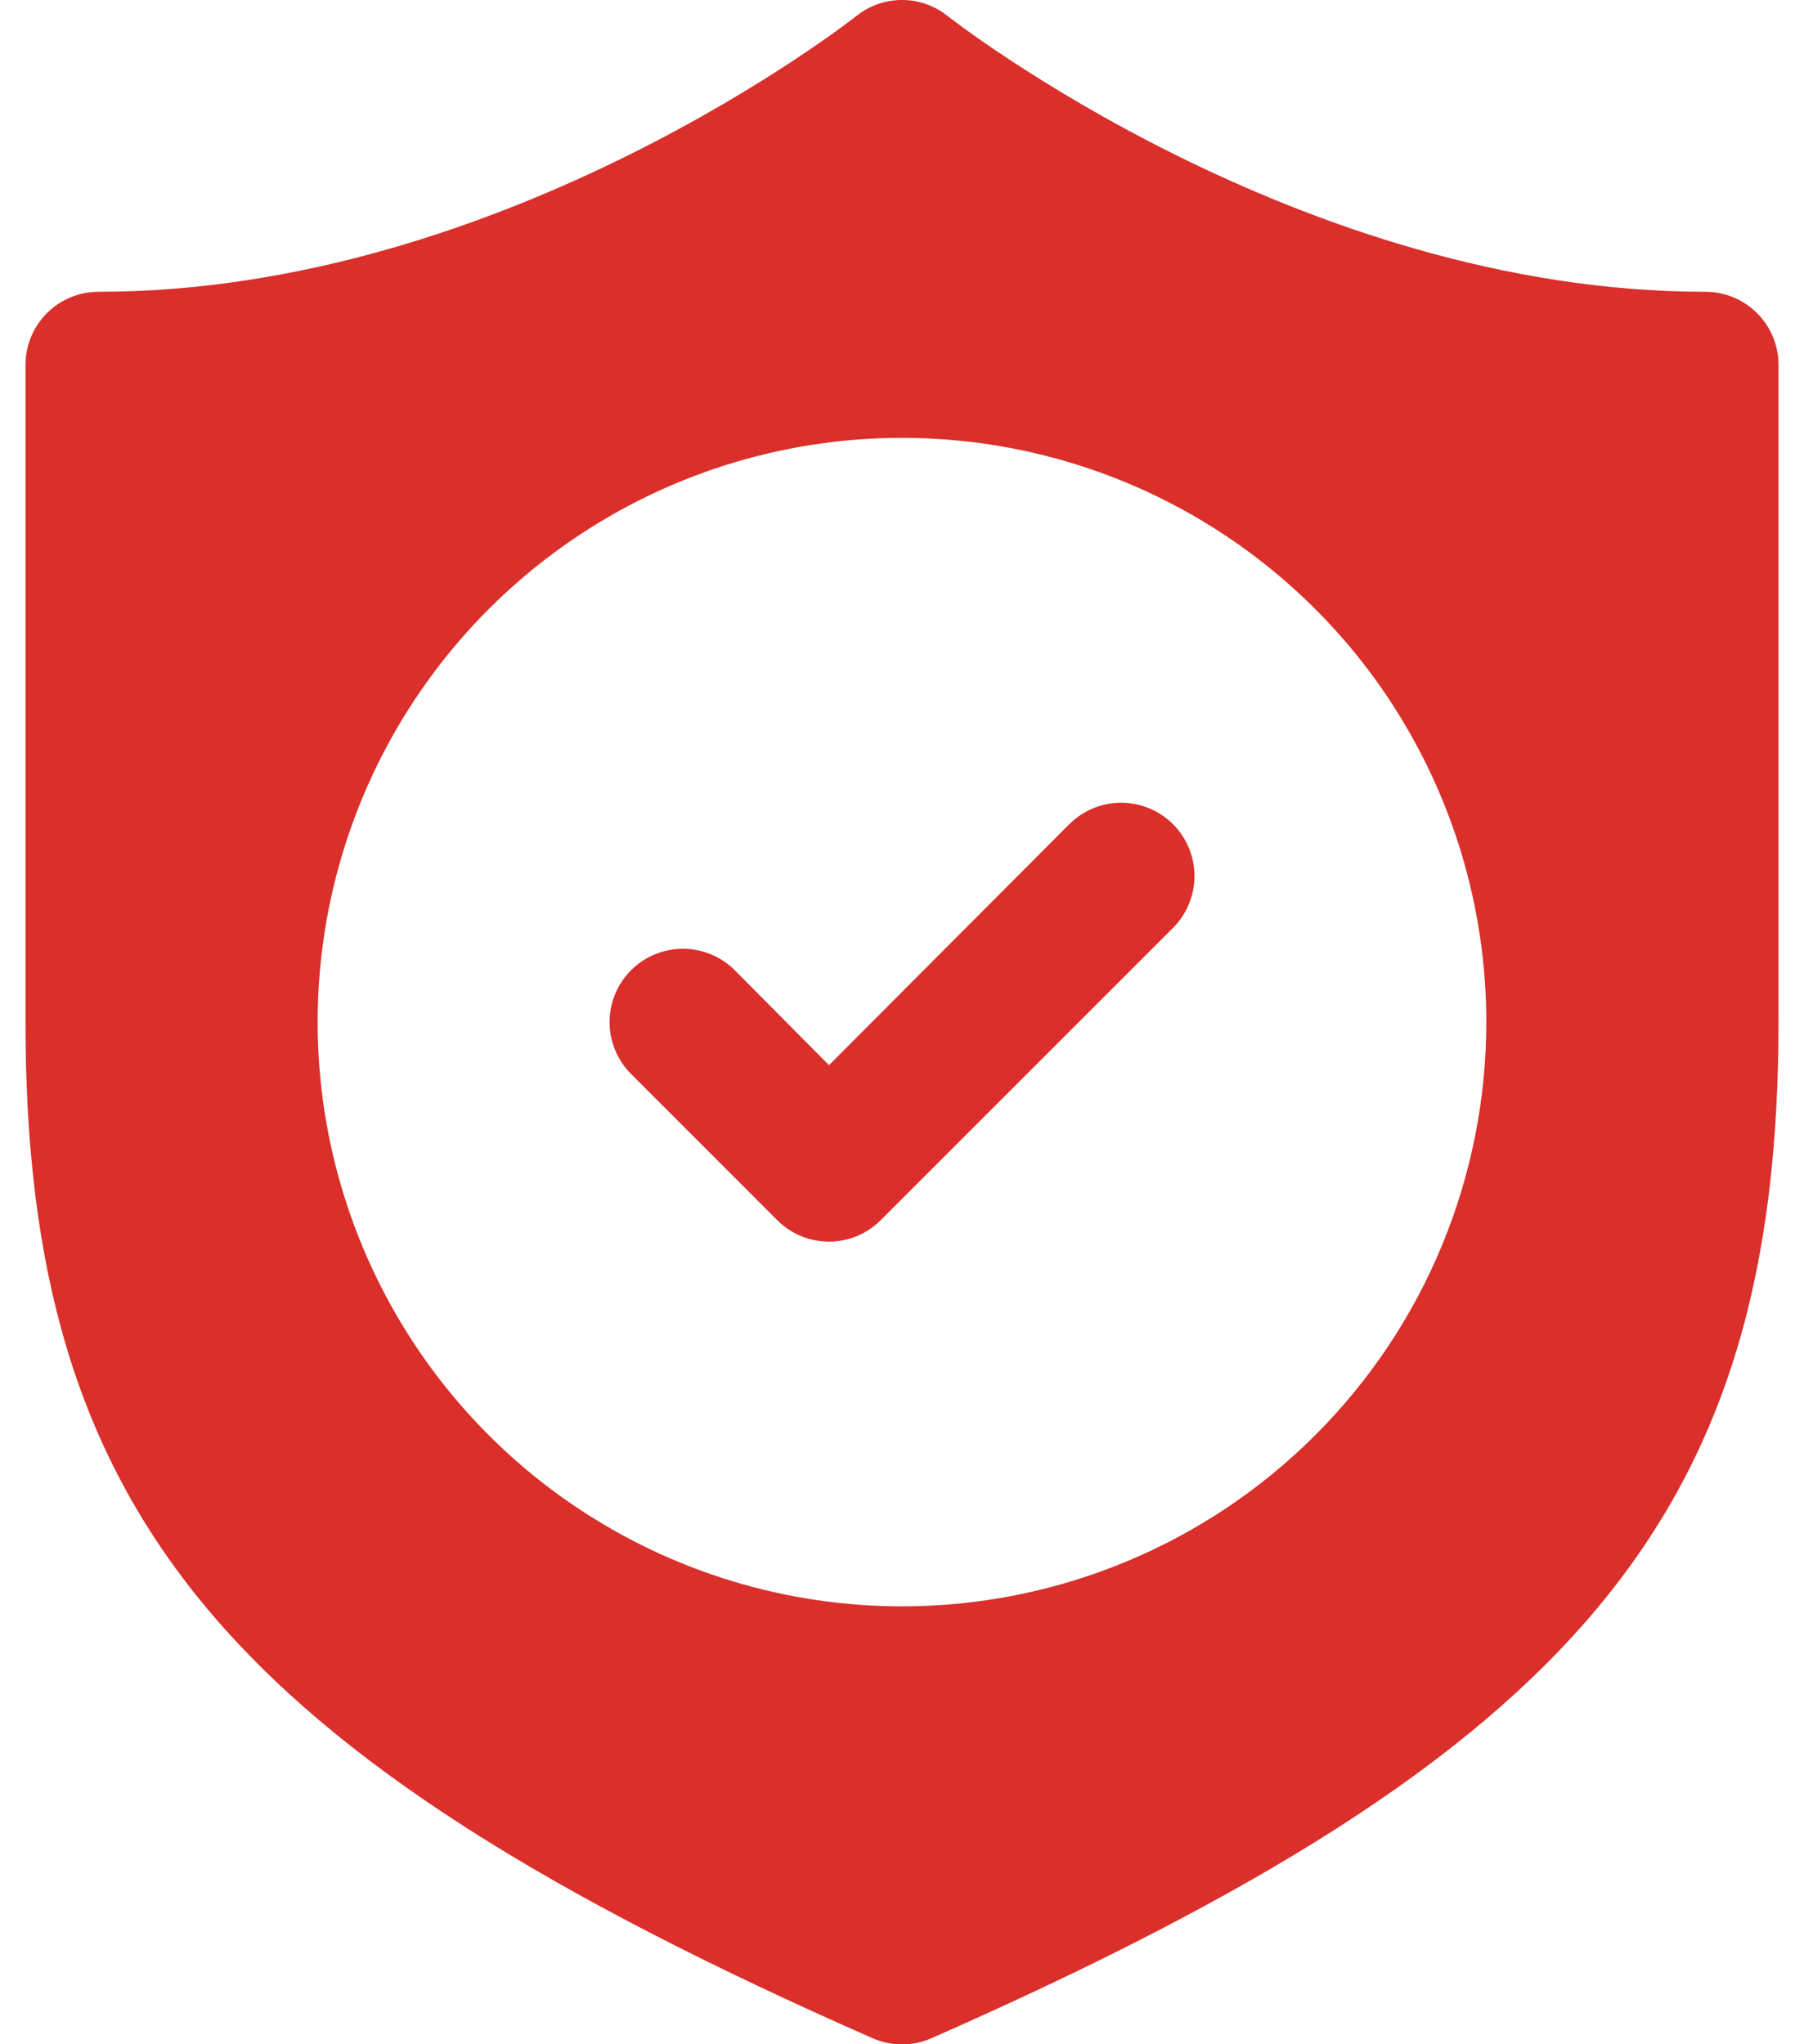
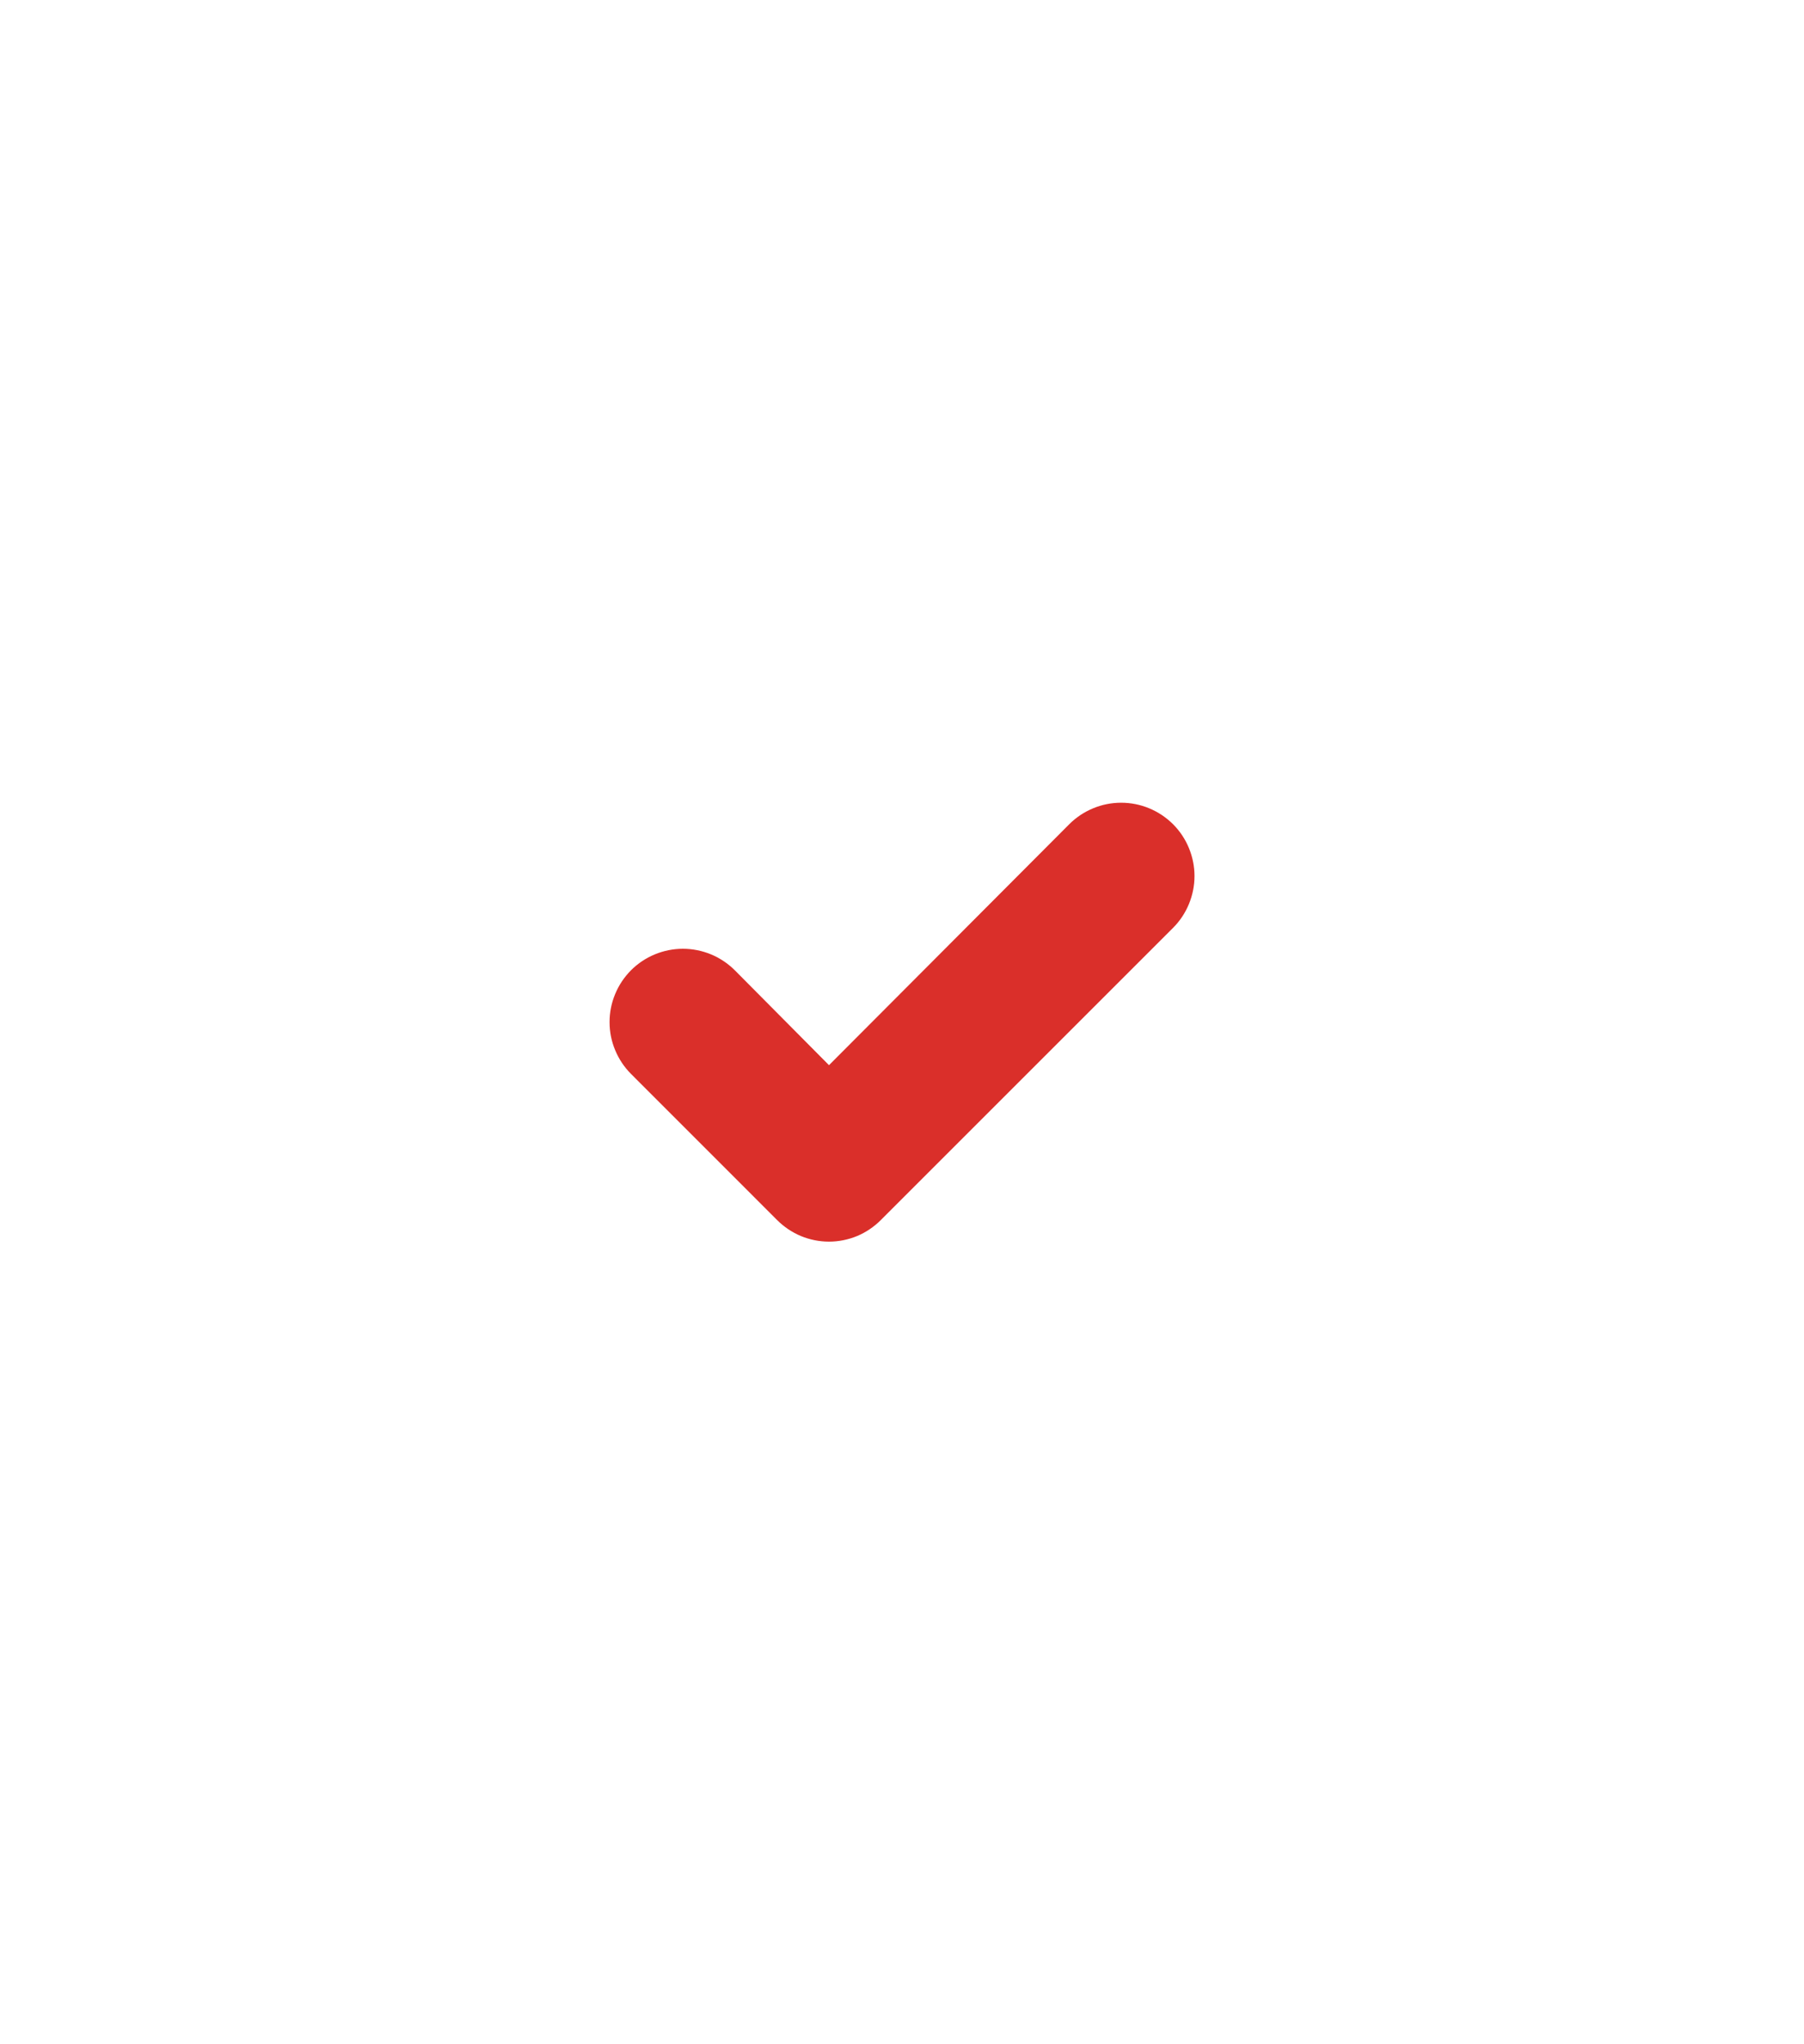
<svg xmlns="http://www.w3.org/2000/svg" width="30" height="34" viewBox="0 0 30 34" fill="none">
-   <path d="M28.361 4.853C21.608 4.853 15.814 0.31 15.753 0.262C15.539 0.092 15.273 0 15 0C14.727 0 14.461 0.092 14.247 0.262C14.186 0.31 8.416 4.853 1.639 4.853C1.316 4.853 1.007 4.981 0.78 5.209C0.552 5.437 0.424 5.746 0.424 6.068V17C0.424 25.15 3.716 29.146 14.502 33.896C14.659 33.966 14.828 34.003 15 34.003C15.172 34.003 15.341 33.966 15.498 33.896C26.284 29.146 29.576 25.15 29.576 17V6.068C29.576 5.746 29.448 5.437 29.22 5.209C28.992 4.981 28.683 4.853 28.361 4.853ZM15 26.717C13.078 26.717 11.199 26.147 9.601 25.079C8.003 24.012 6.758 22.494 6.022 20.718C5.287 18.943 5.094 16.989 5.469 15.104C5.844 13.219 6.77 11.488 8.129 10.129C9.488 8.77 11.219 7.844 13.104 7.469C14.989 7.094 16.943 7.287 18.719 8.022C20.494 8.758 22.012 10.003 23.08 11.601C24.147 13.199 24.717 15.078 24.717 17C24.717 19.577 23.694 22.049 21.871 23.871C20.049 25.693 17.577 26.717 15 26.717Z" fill="#DA2F2A" />
  <path d="M17.782 13.708L13.786 17.716L12.219 16.137C12.105 16.024 11.971 15.934 11.823 15.873C11.675 15.812 11.517 15.78 11.356 15.78C11.196 15.78 11.038 15.812 10.89 15.873C10.742 15.934 10.607 16.024 10.494 16.137C10.381 16.251 10.291 16.385 10.23 16.533C10.168 16.681 10.137 16.84 10.137 17C10.137 17.16 10.168 17.319 10.23 17.466C10.291 17.614 10.381 17.749 10.494 17.862L12.923 20.292C13.036 20.405 13.171 20.496 13.319 20.558C13.467 20.619 13.625 20.651 13.786 20.651C13.946 20.651 14.105 20.619 14.253 20.558C14.401 20.496 14.535 20.405 14.648 20.292L19.507 15.433C19.62 15.32 19.71 15.185 19.771 15.037C19.832 14.889 19.864 14.731 19.864 14.57C19.864 14.41 19.832 14.252 19.771 14.104C19.71 13.956 19.62 13.821 19.507 13.708C19.393 13.595 19.259 13.505 19.111 13.444C18.963 13.382 18.805 13.351 18.644 13.351C18.484 13.351 18.326 13.382 18.178 13.444C18.03 13.505 17.895 13.595 17.782 13.708Z" fill="#DA2F2A" />
</svg>